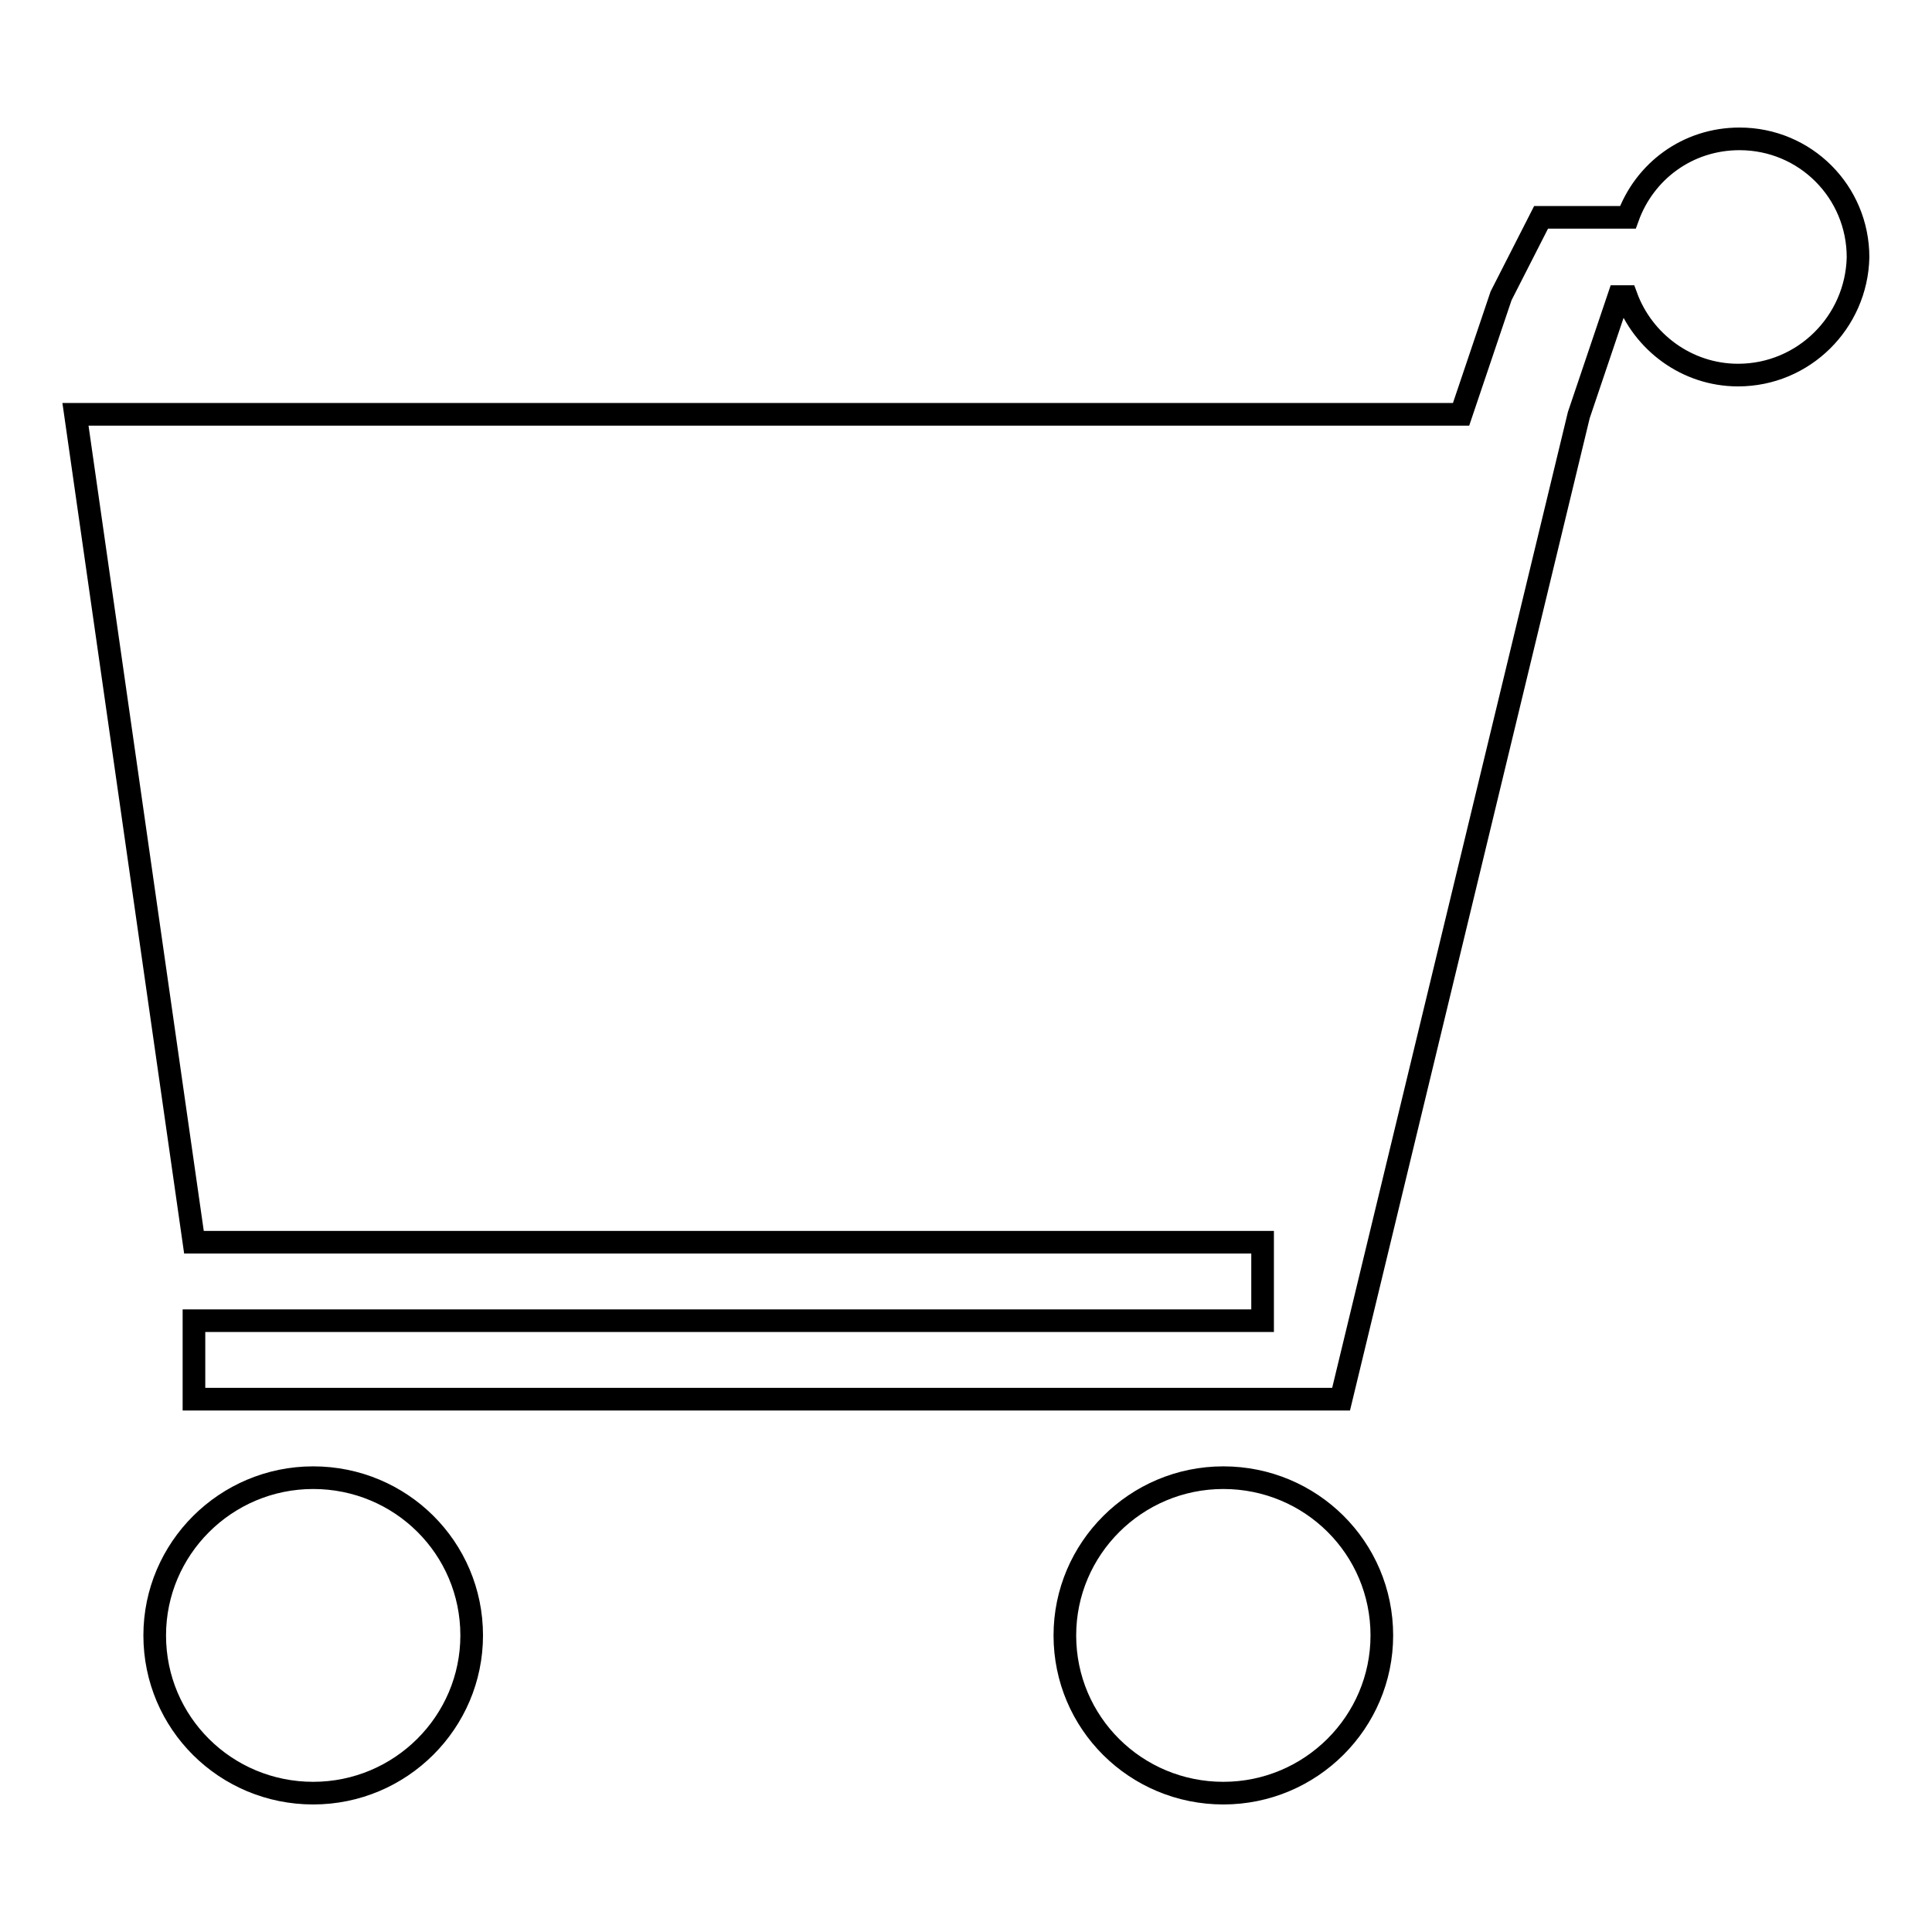
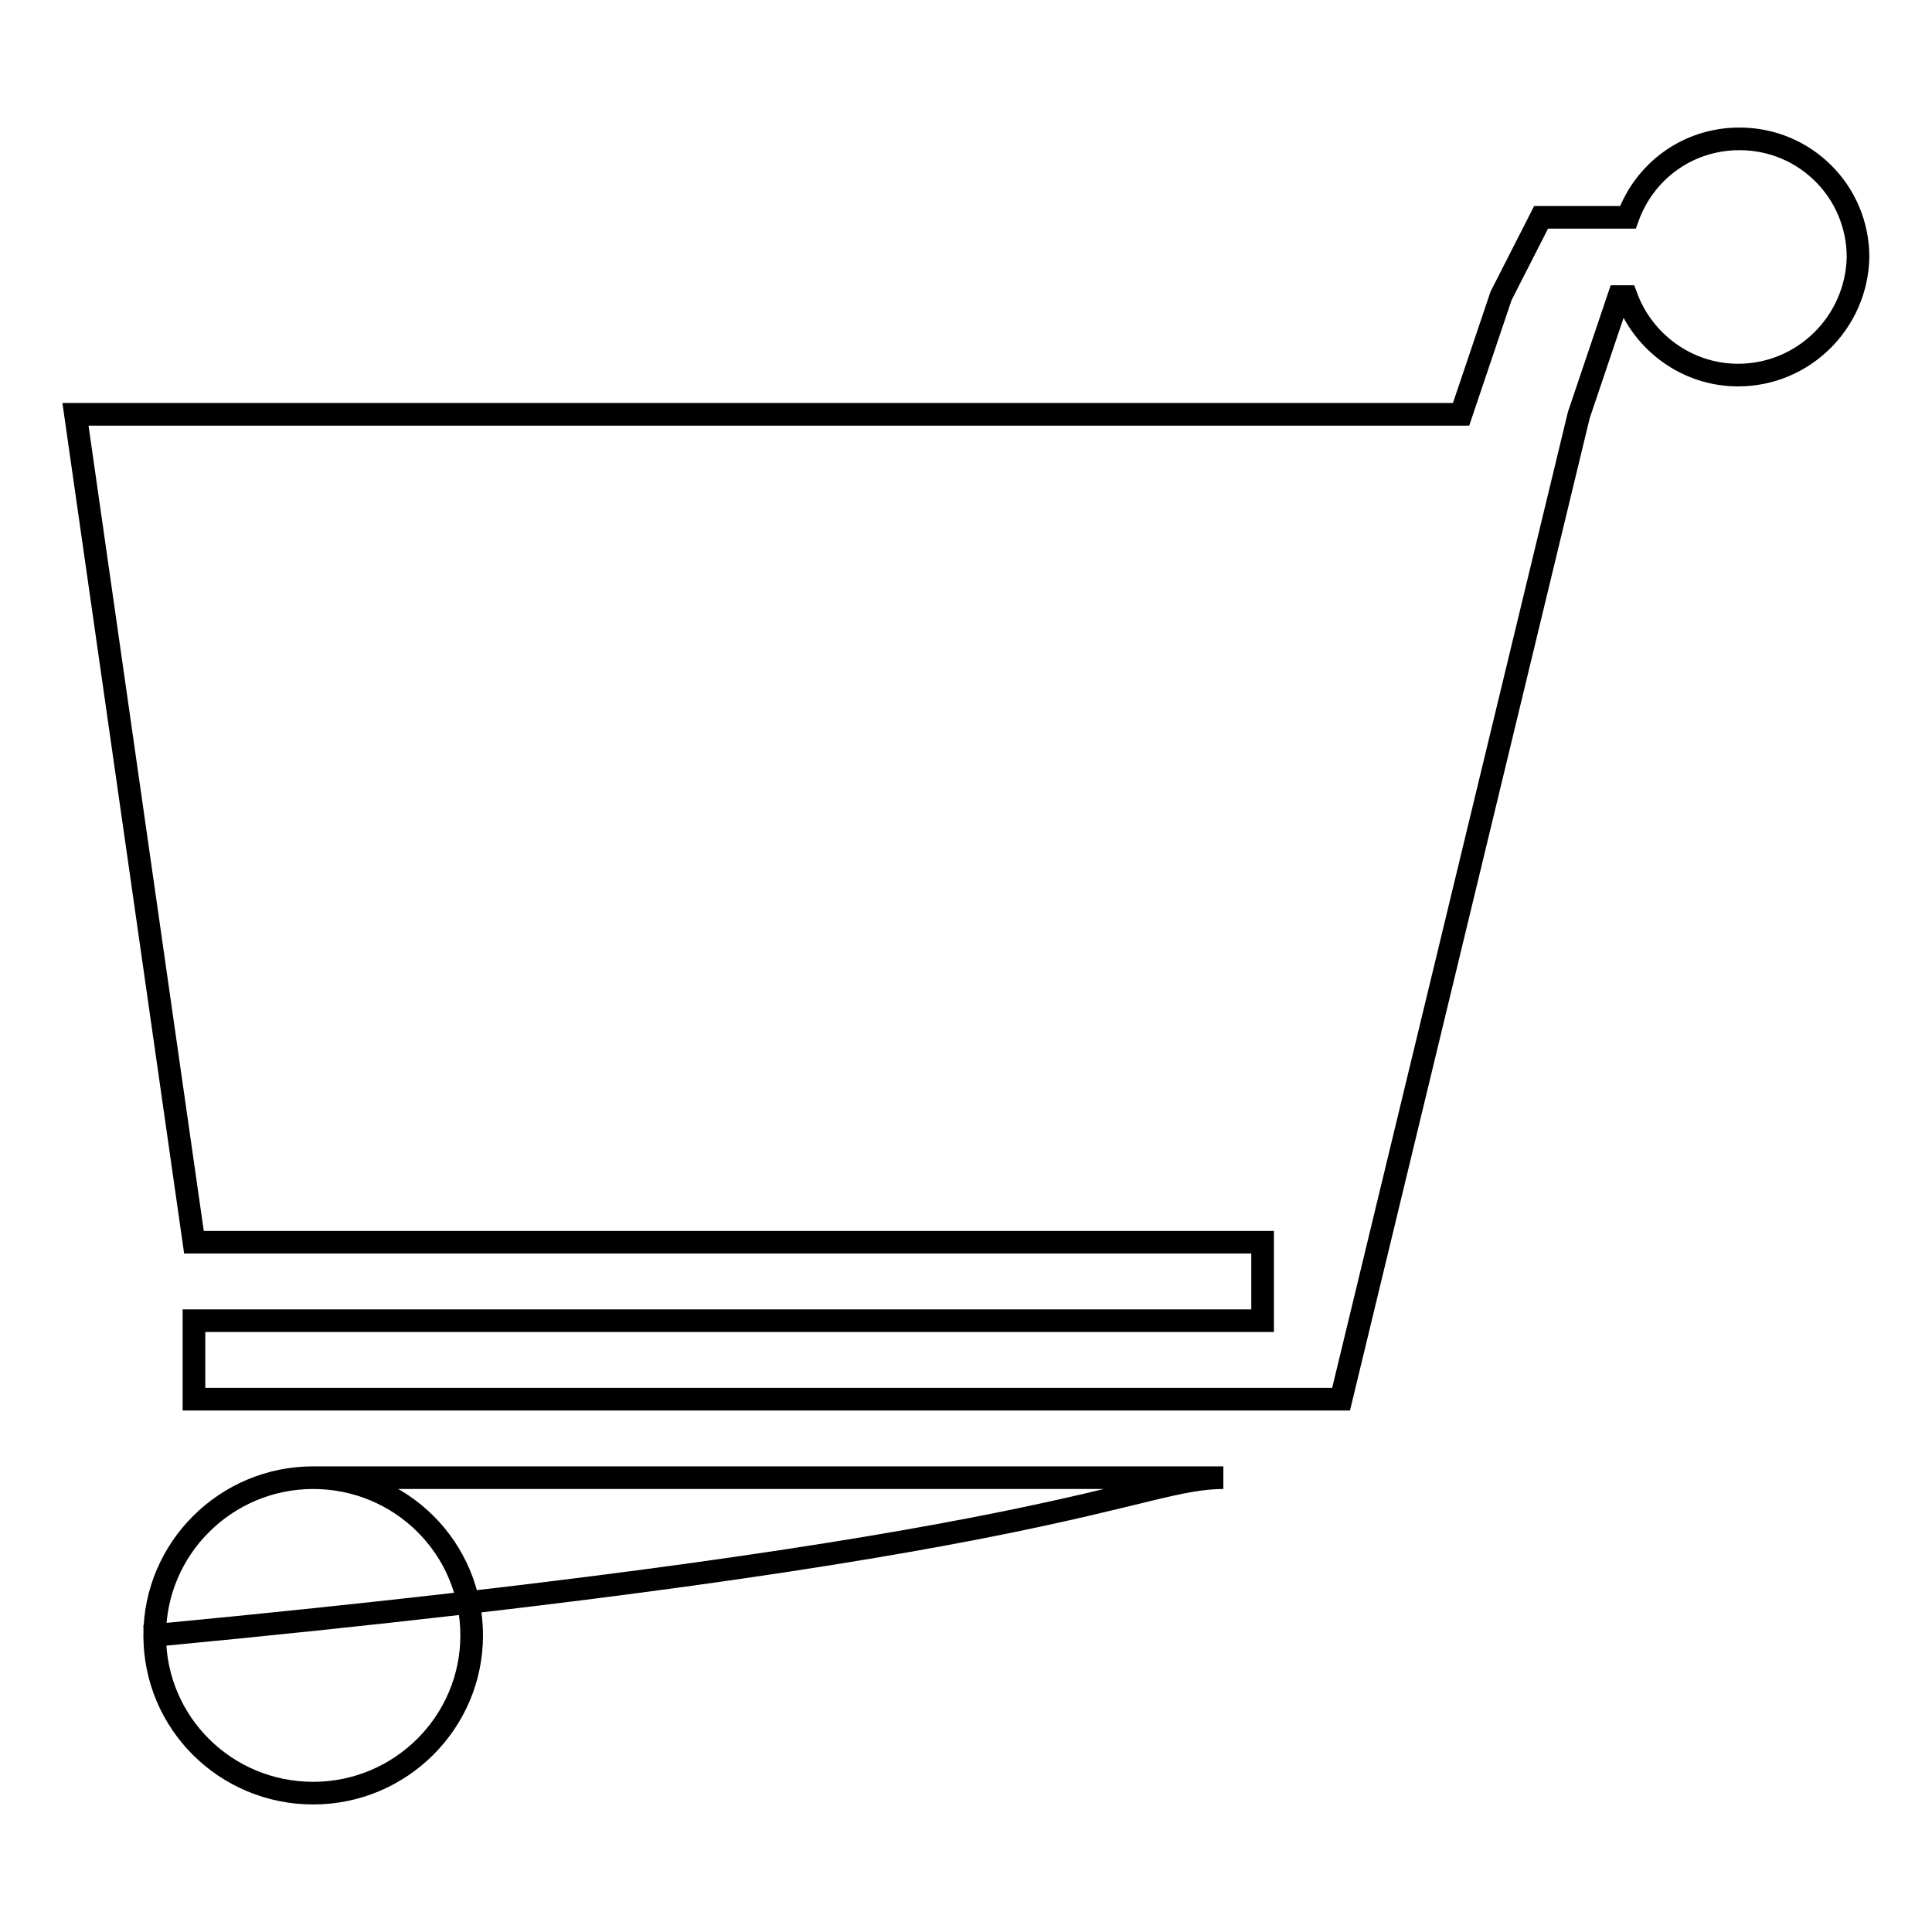
<svg xmlns="http://www.w3.org/2000/svg" version="1.1" x="0px" y="0px" viewBox="0 0 256 256" enable-background="new 0 0 256 256" xml:space="preserve">
  <g>
    <g>
-       <path stroke-width="3" fill-opacity="0" stroke="#000000" d="M230.3,49.7c-6.8,0-12.6-4.4-14.8-10.4h-1l-5.3,15.7l-31.5,130.4H25.7v-10.4h141.6v-10.4H25.7L10,54.9h183.6l5.3-15.7l5.3-10.4h11.5c2.2-6.1,7.9-10.4,14.8-10.4c8.7,0,15.7,7,15.7,15.7C246,42.7,239,49.7,230.3,49.7z M41.5,195.8c11.6,0,21,9.3,21,20.9c0,11.5-9.4,20.9-21,20.9s-21-9.3-21-20.9C20.5,205.2,29.9,195.8,41.5,195.8z M162.1,195.8c11.6,0,21,9.3,21,20.9c0,11.5-9.4,20.9-21,20.9s-21-9.3-21-20.9C141.1,205.2,150.5,195.8,162.1,195.8z" />
+       <path stroke-width="3" fill-opacity="0" stroke="#000000" d="M230.3,49.7c-6.8,0-12.6-4.4-14.8-10.4h-1l-5.3,15.7l-31.5,130.4H25.7v-10.4h141.6v-10.4H25.7L10,54.9h183.6l5.3-15.7l5.3-10.4h11.5c2.2-6.1,7.9-10.4,14.8-10.4c8.7,0,15.7,7,15.7,15.7C246,42.7,239,49.7,230.3,49.7z M41.5,195.8c11.6,0,21,9.3,21,20.9c0,11.5-9.4,20.9-21,20.9s-21-9.3-21-20.9C20.5,205.2,29.9,195.8,41.5,195.8z c11.6,0,21,9.3,21,20.9c0,11.5-9.4,20.9-21,20.9s-21-9.3-21-20.9C141.1,205.2,150.5,195.8,162.1,195.8z" />
    </g>
  </g>
</svg>